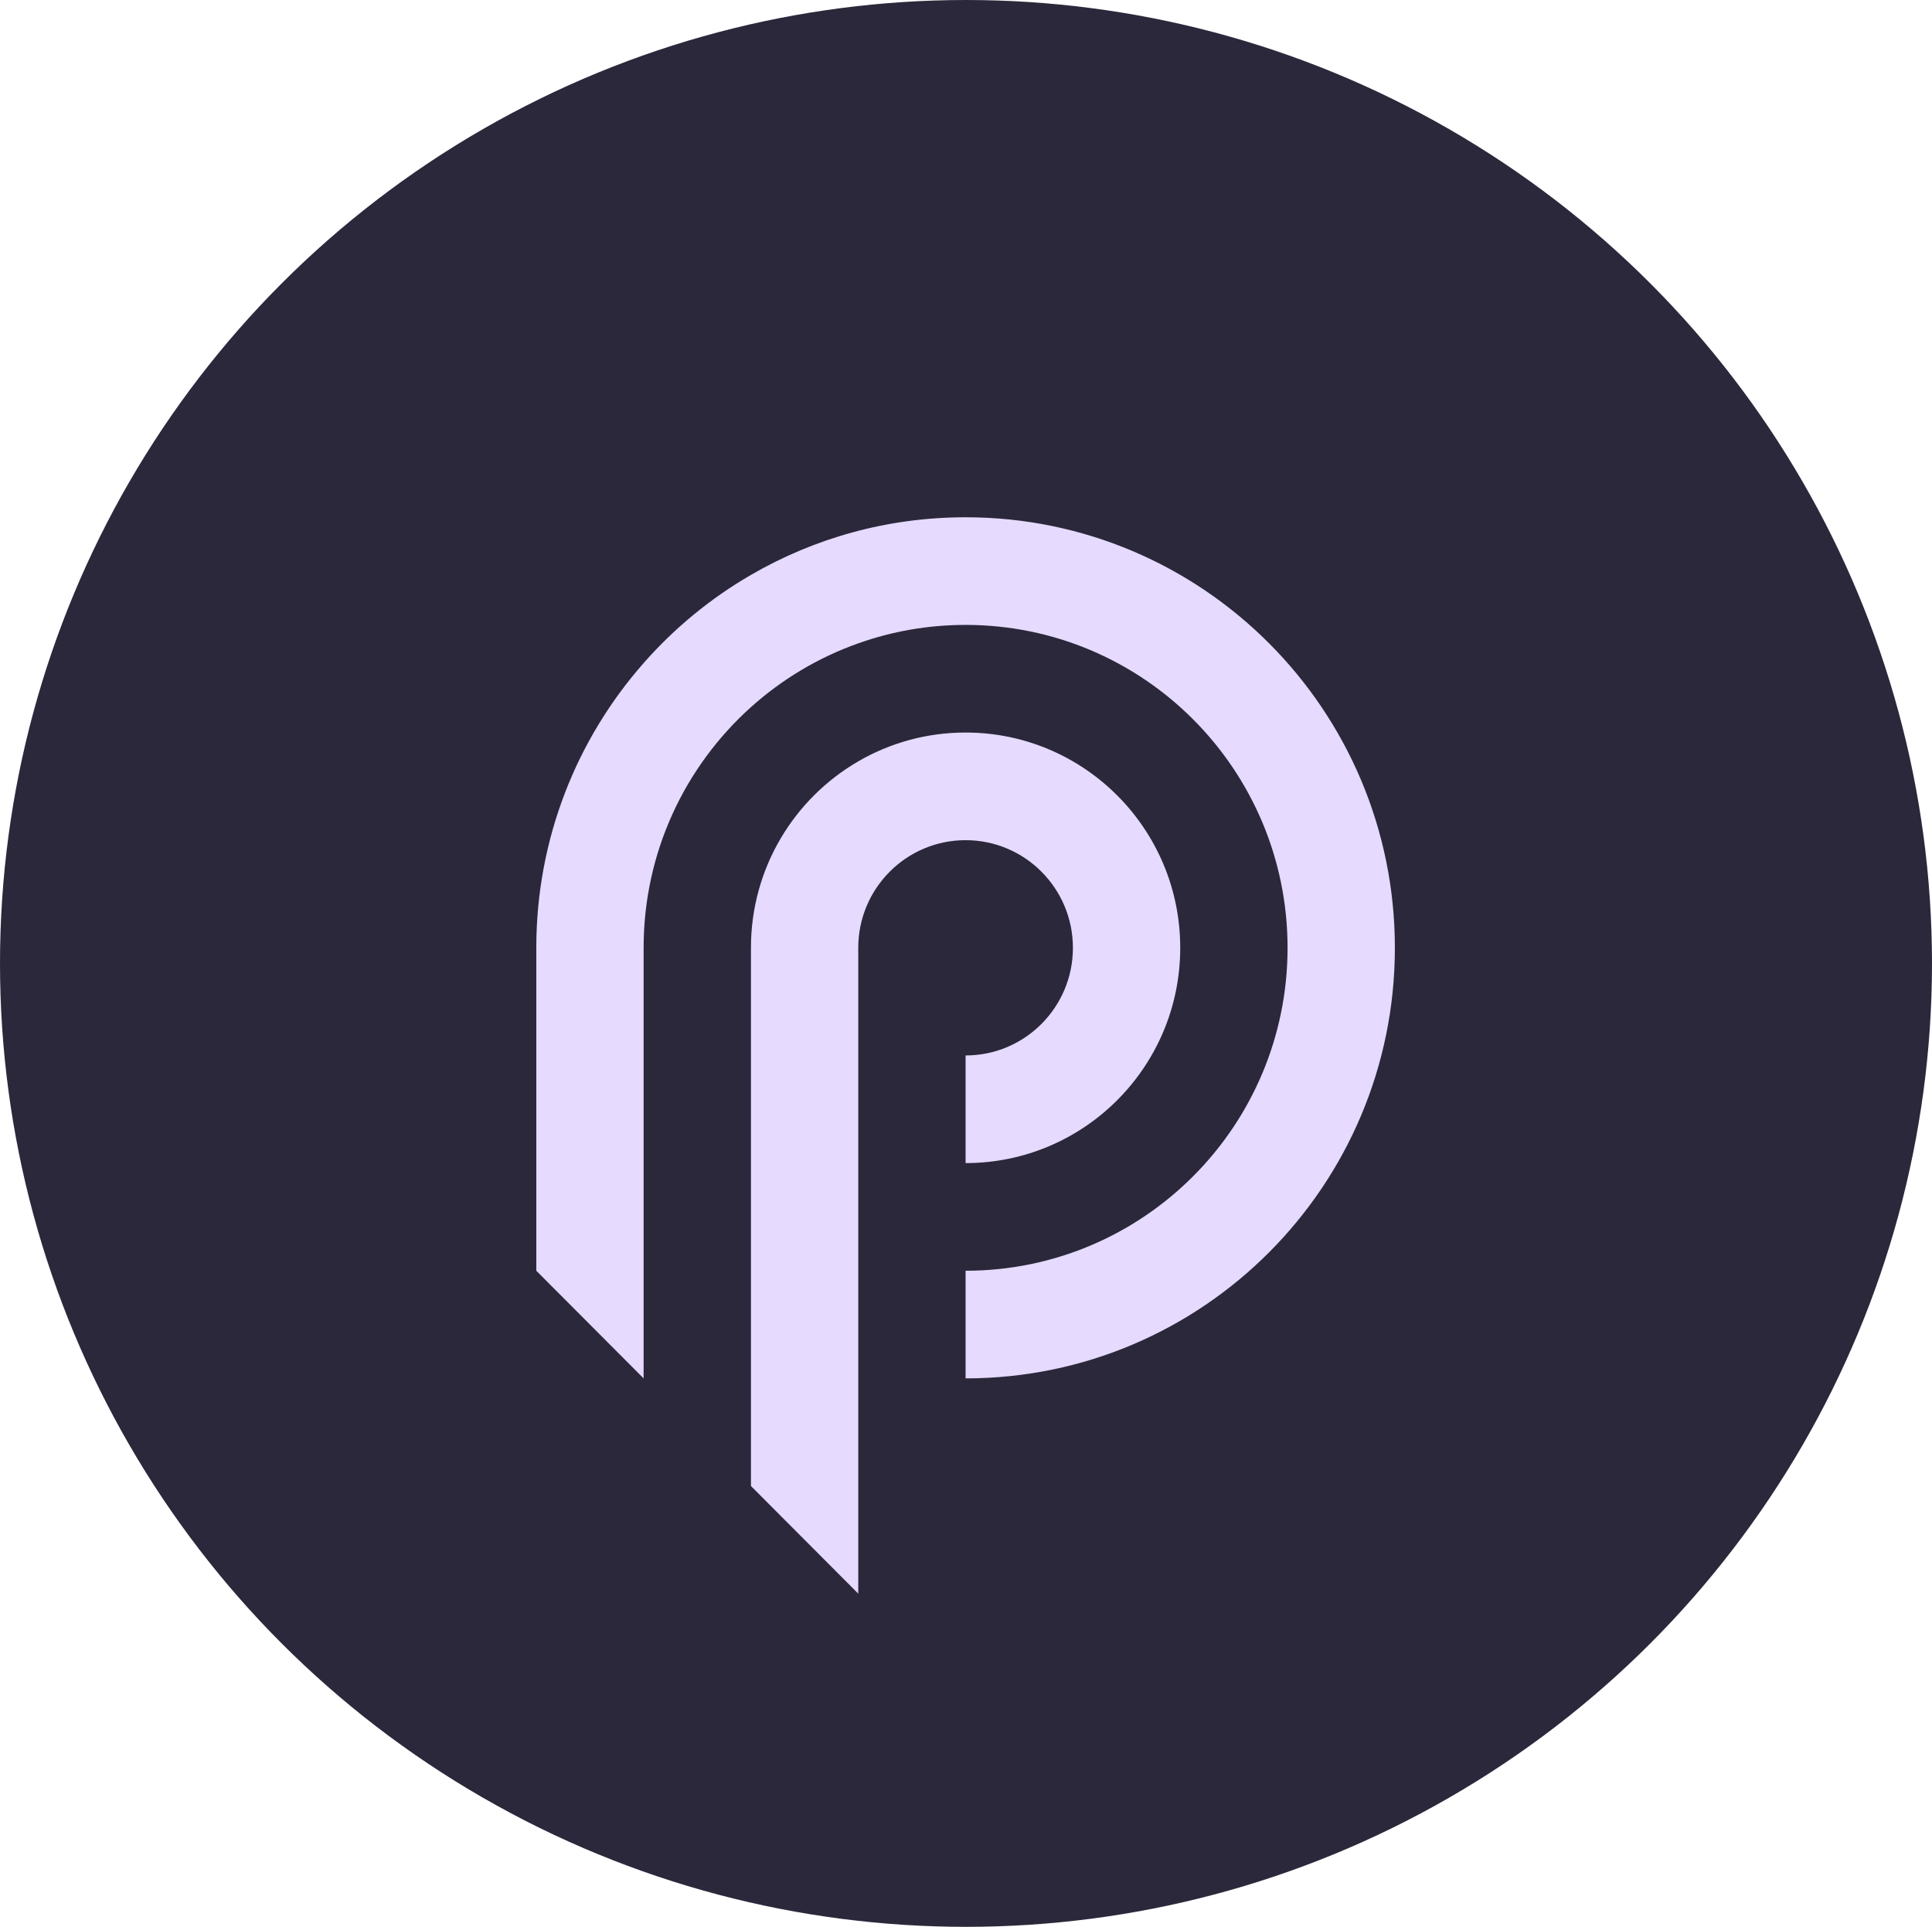
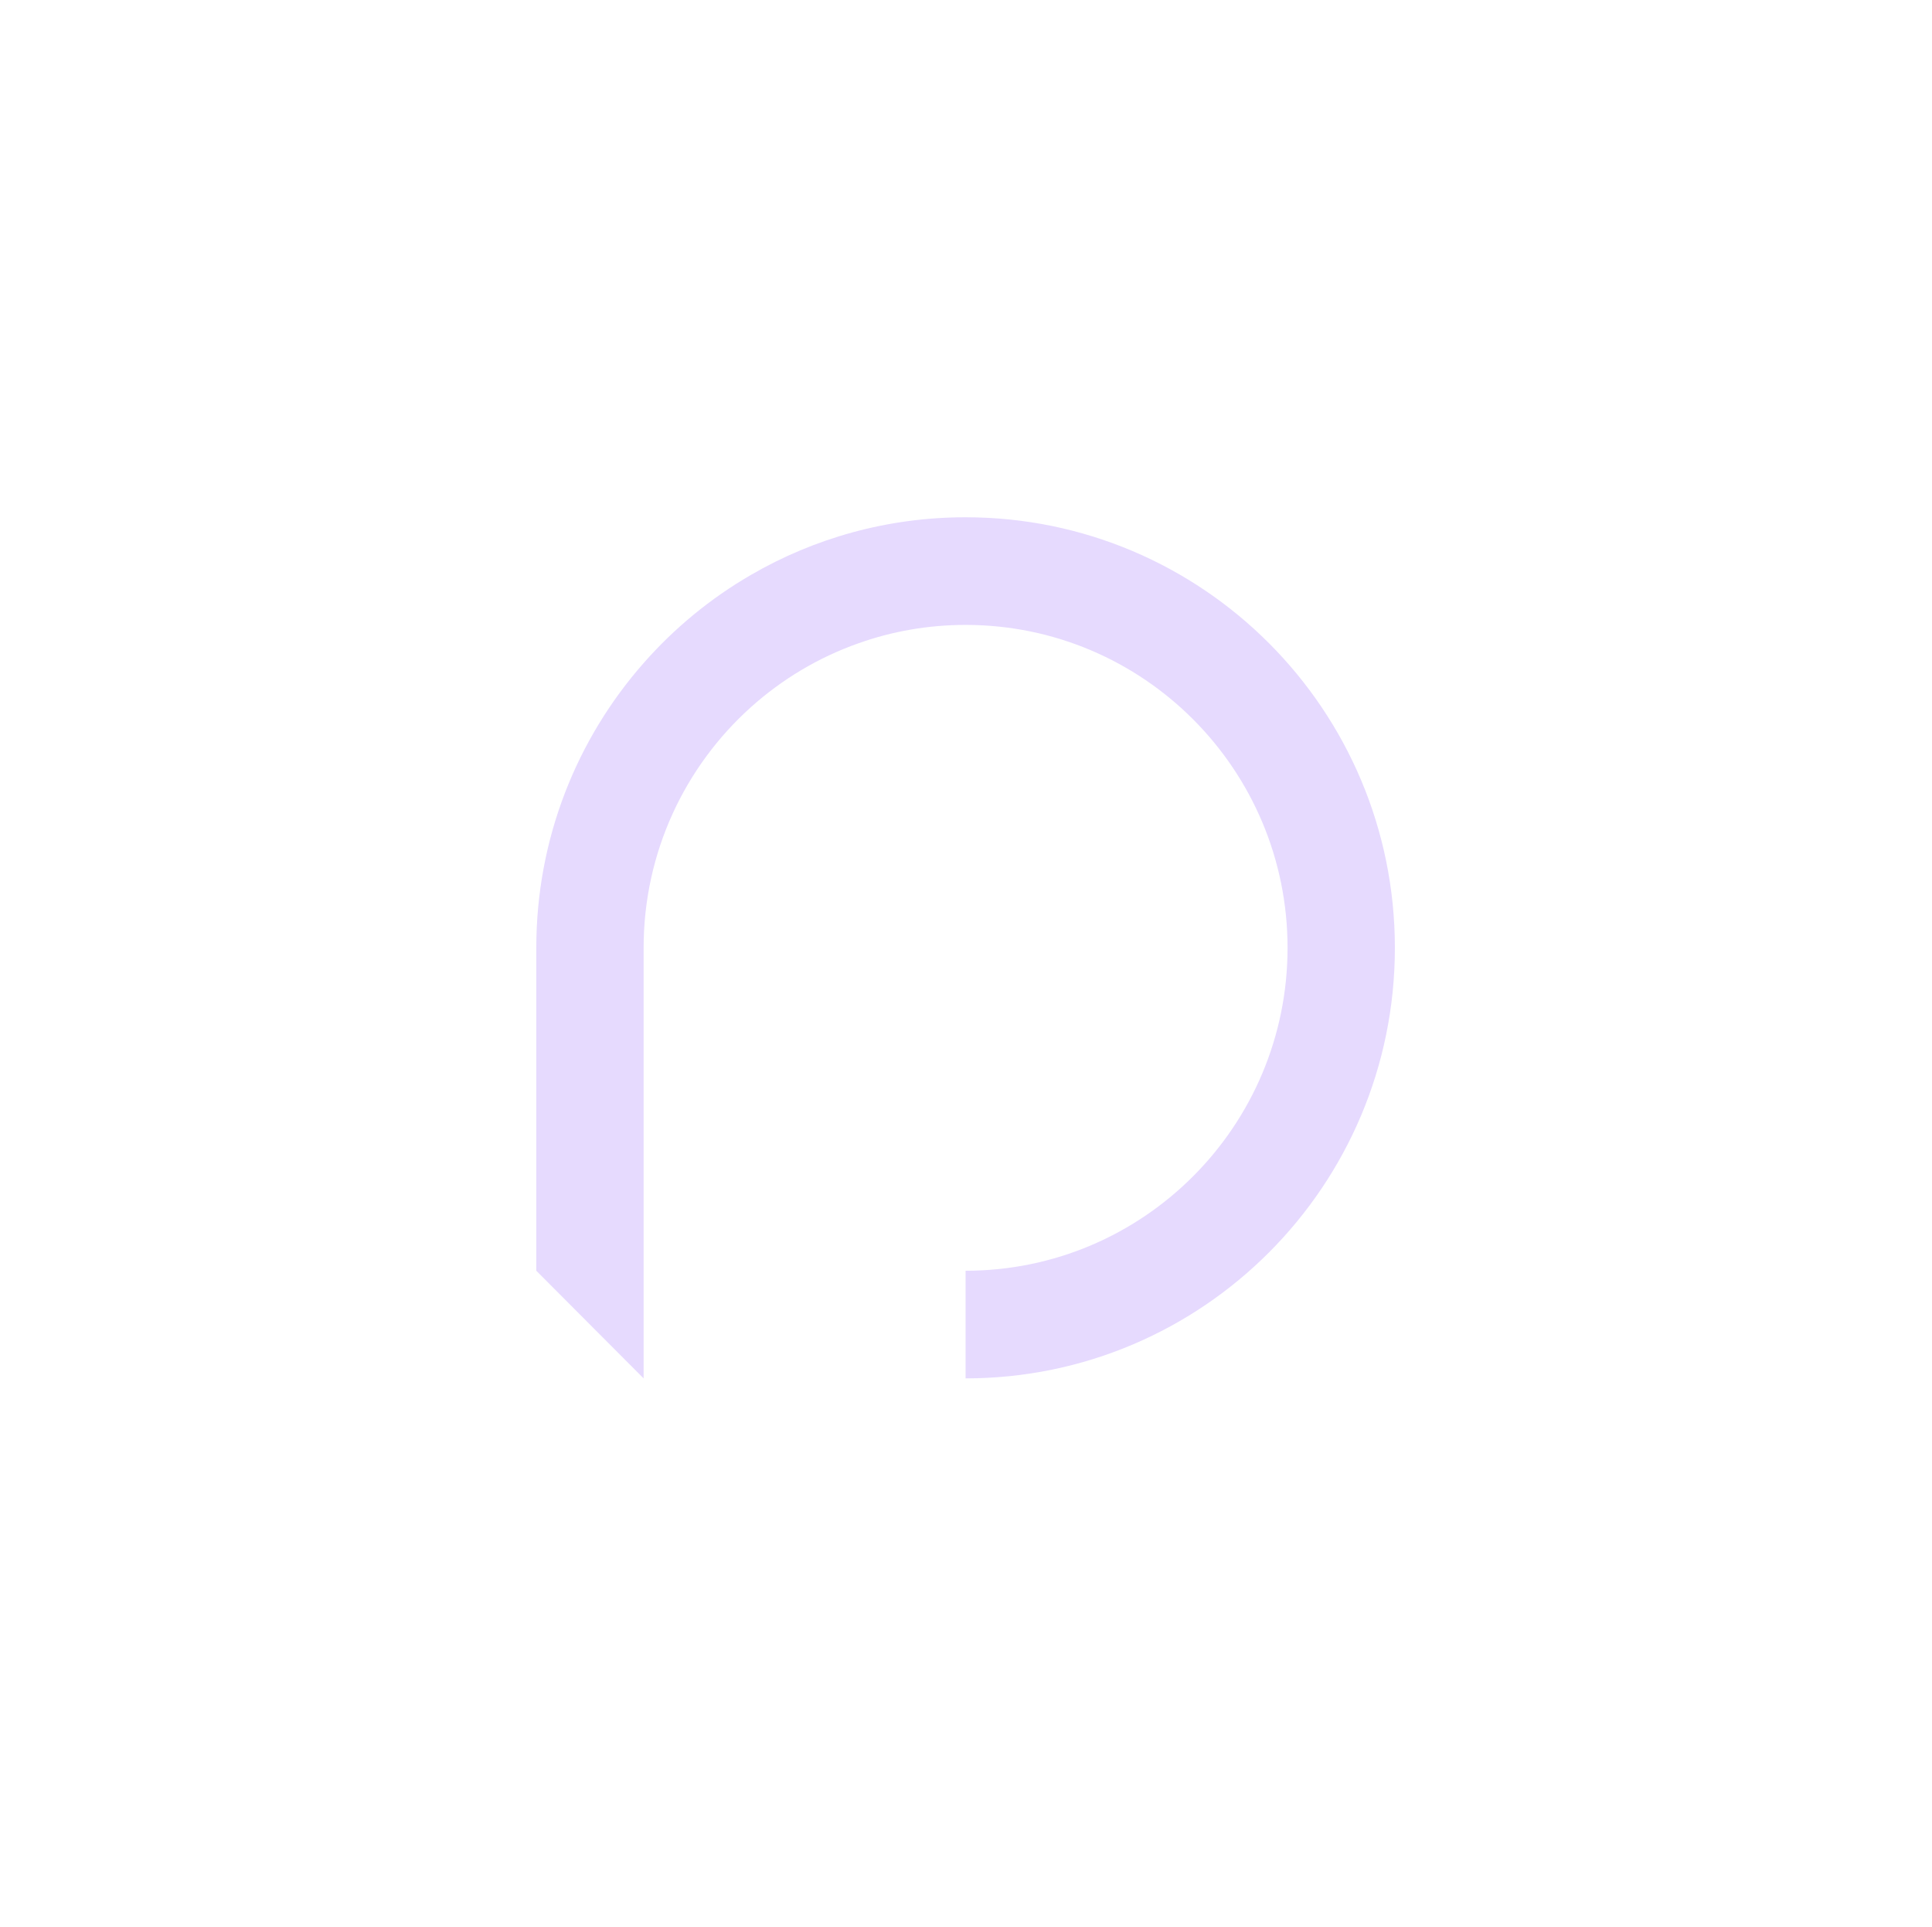
<svg xmlns="http://www.w3.org/2000/svg" xmlns:ns1="http://sodipodi.sourceforge.net/DTD/sodipodi-0.dtd" xmlns:ns2="http://www.inkscape.org/namespaces/inkscape" width="2167.28" height="2161.034" viewBox="0 0 2167.28 2161.034" fill="none" version="1.1" id="svg136" ns1:docname="Pyth Logomark_Light.svg" ns2:version="1.2.1 (9c6d41e4, 2022-07-14)">
  <defs id="defs140" />
  <ns1:namedview id="namedview138" pagecolor="#ffffff" bordercolor="#666666" borderopacity="1.0" ns2:showpageshadow="2" ns2:pageopacity="0.0" ns2:pagecheckerboard="0" ns2:deskcolor="#d1d1d1" showgrid="false" ns2:zoom="0.16010855" ns2:cx="1058.6568" ns2:cy="1080.5169" ns2:current-layer="svg136" />
-   <ellipse style="opacity:0.98;fill:#242235;fill-opacity:0.992;fill-rule:evenodd;stroke-width:20" id="path415" cx="1083.64" cy="1080.517" rx="1083.64" ry="1080.517" />
  <g id="g1339" transform="matrix(0.819,0,0,0.819,195.678,298.801)">
-     <path d="m 1230.64,933.107 c 0,81.401 -65.821,147.402 -147,147.402 v 147.401 c 162.358,0 294,-132.001 294,-294.803 0,-162.801 -131.642,-294.803 -294,-294.803 -53.521,0 -103.785,14.334 -147,39.467 -87.895,50.934 -147,146.202 -147,255.336 V 1670.117 l 132.173,132.53 14.827,14.87 V 933.107 c 0,-81.401 65.821,-147.401 147,-147.401 81.179,0 147,66 147,147.401 z" fill="#e6dafe" id="path132" />
    <path d="m 1083.64,343.517 c -107.109,0 -207.502,28.734 -294,78.934 -55.383,32.067 -104.981,72.934 -147,120.735 -91.484,103.934 -147,240.469 -147,389.937 V 1375.327 l 147,147.4 V 933.123 c 0,-130.934 56.779,-248.602 147,-329.603 42.418,-38.001 92.216,-68.001 147,-87.334 45.942,-16.401 95.474,-25.267 147,-25.267 243.537,0 441,198.002 441,442.204 0,244.203 -197.463,442.204 -441,442.204 v 147.4 c 324.783,0 588,-264 588,-589.604 0,-325.603 -263.217,-589.606 -588,-589.606 z" fill="#e6dafe" id="path134" />
  </g>
</svg>